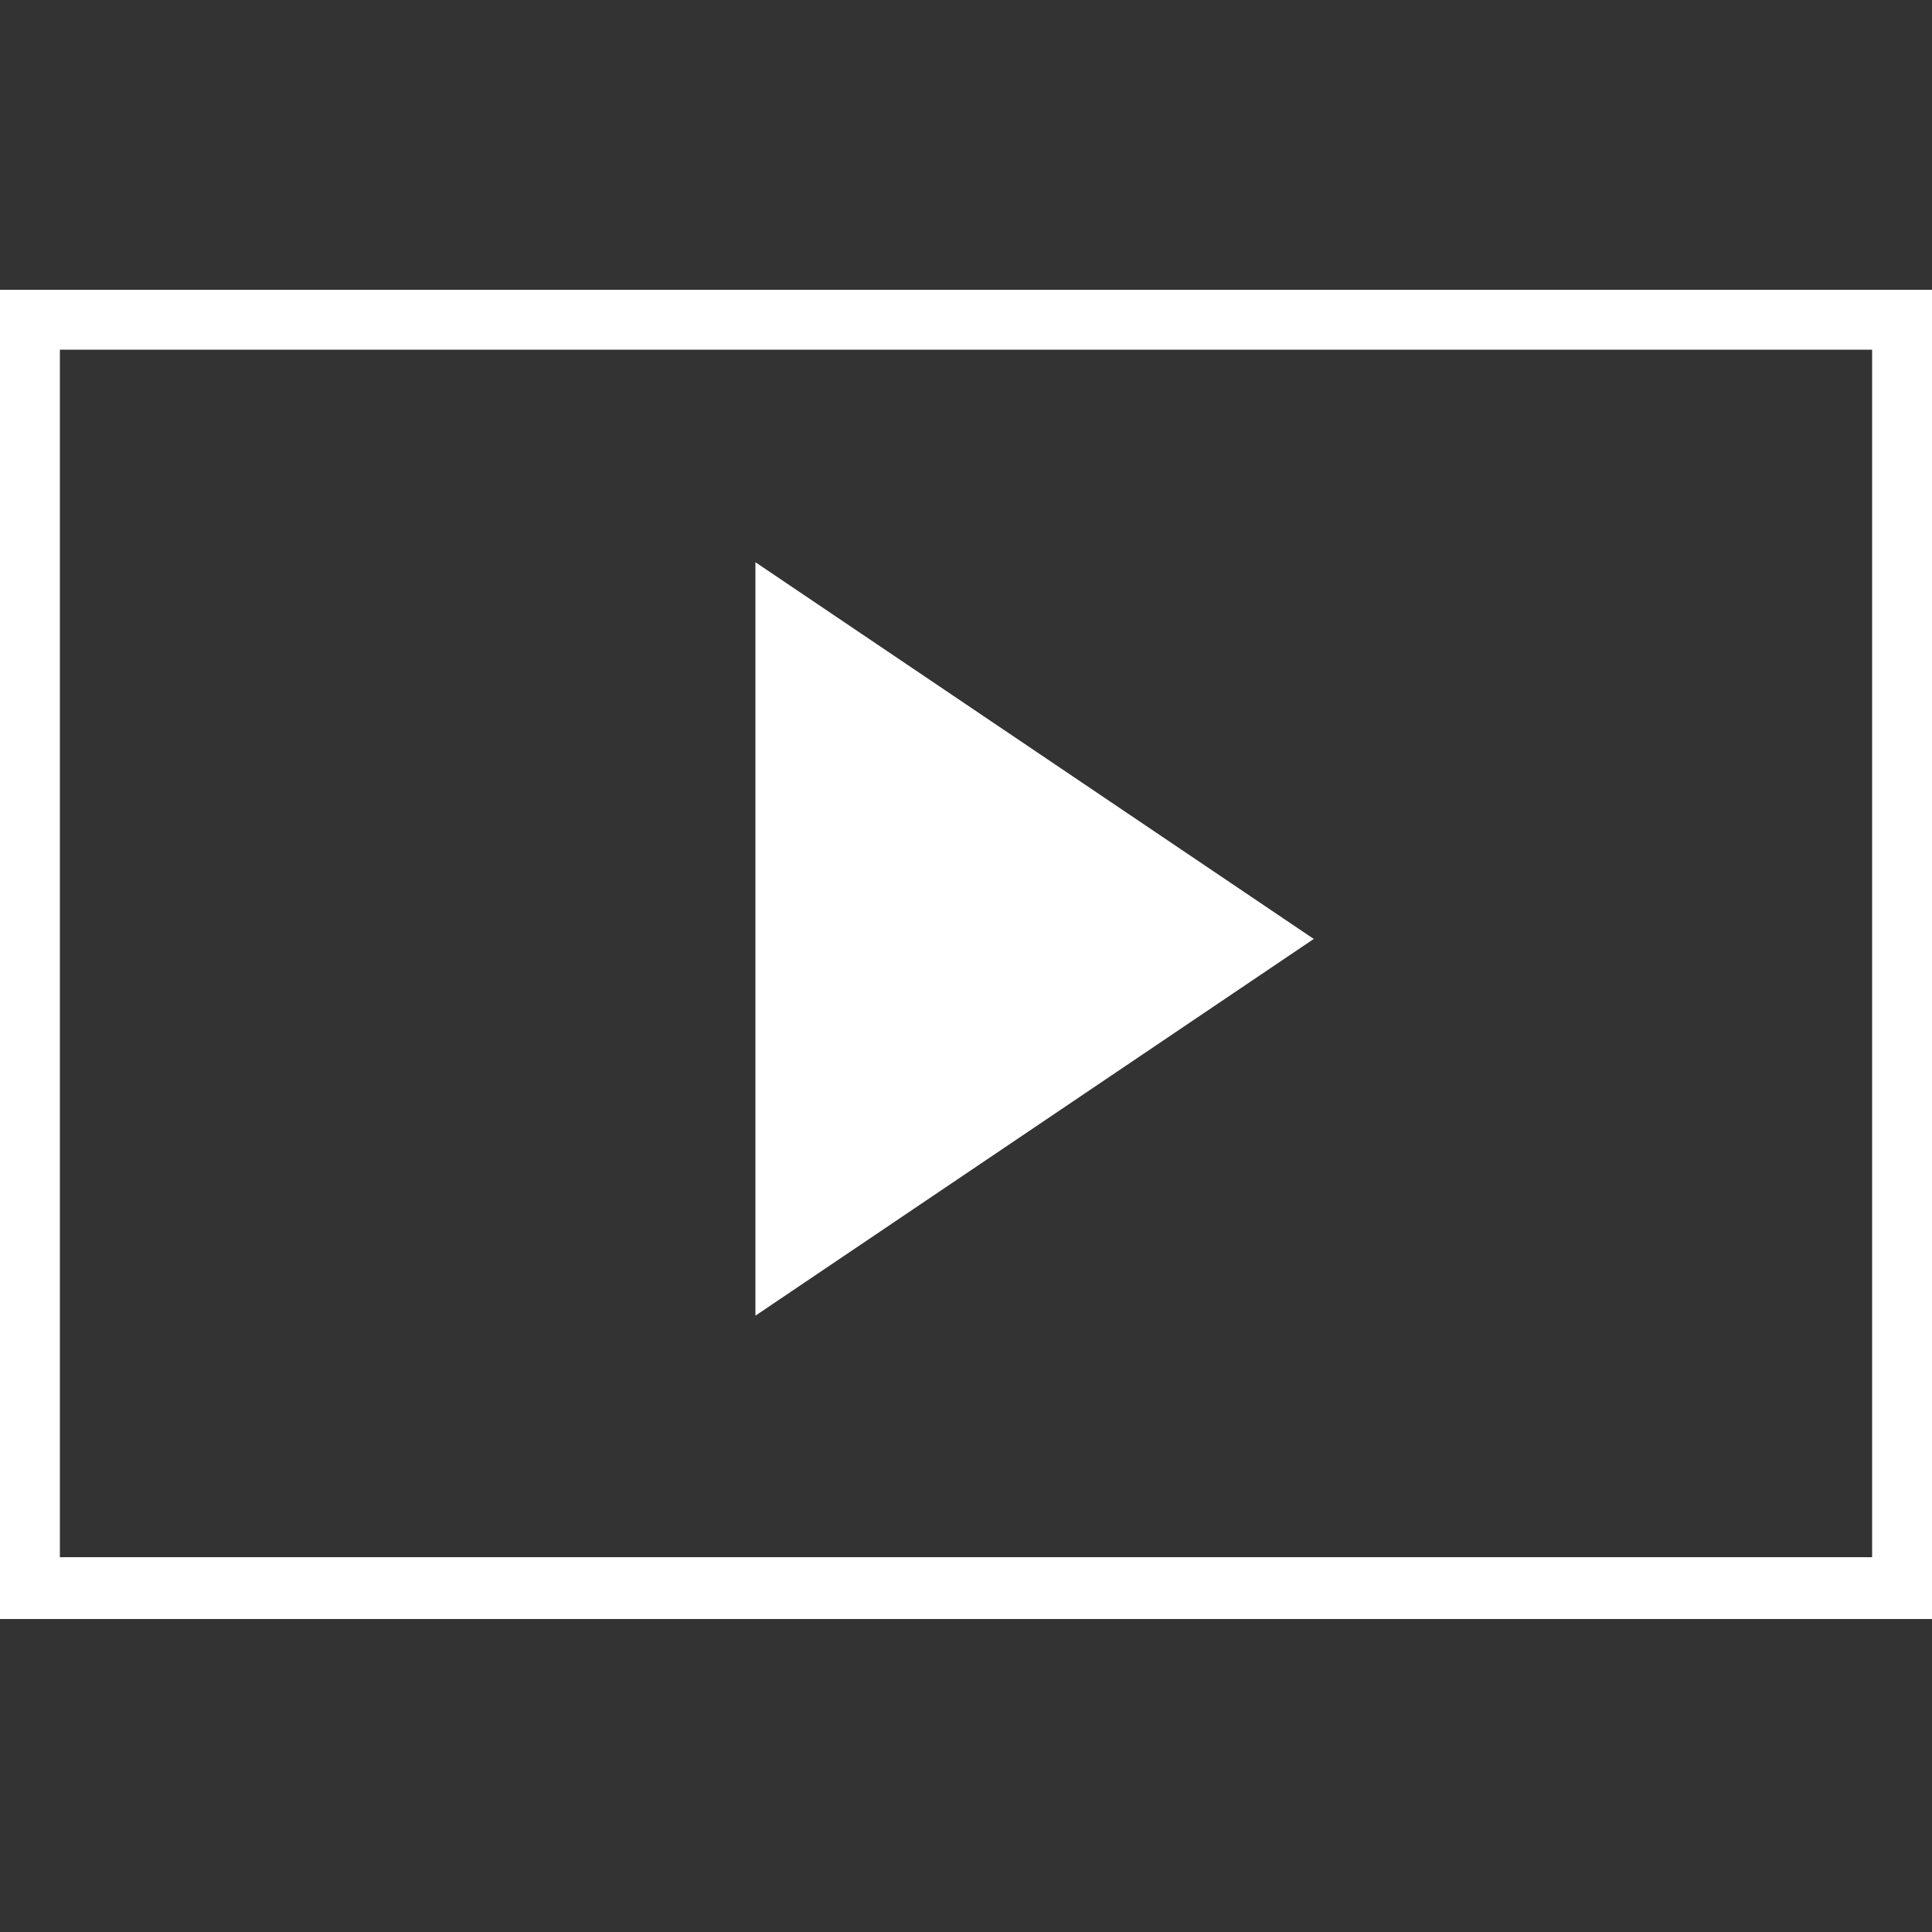
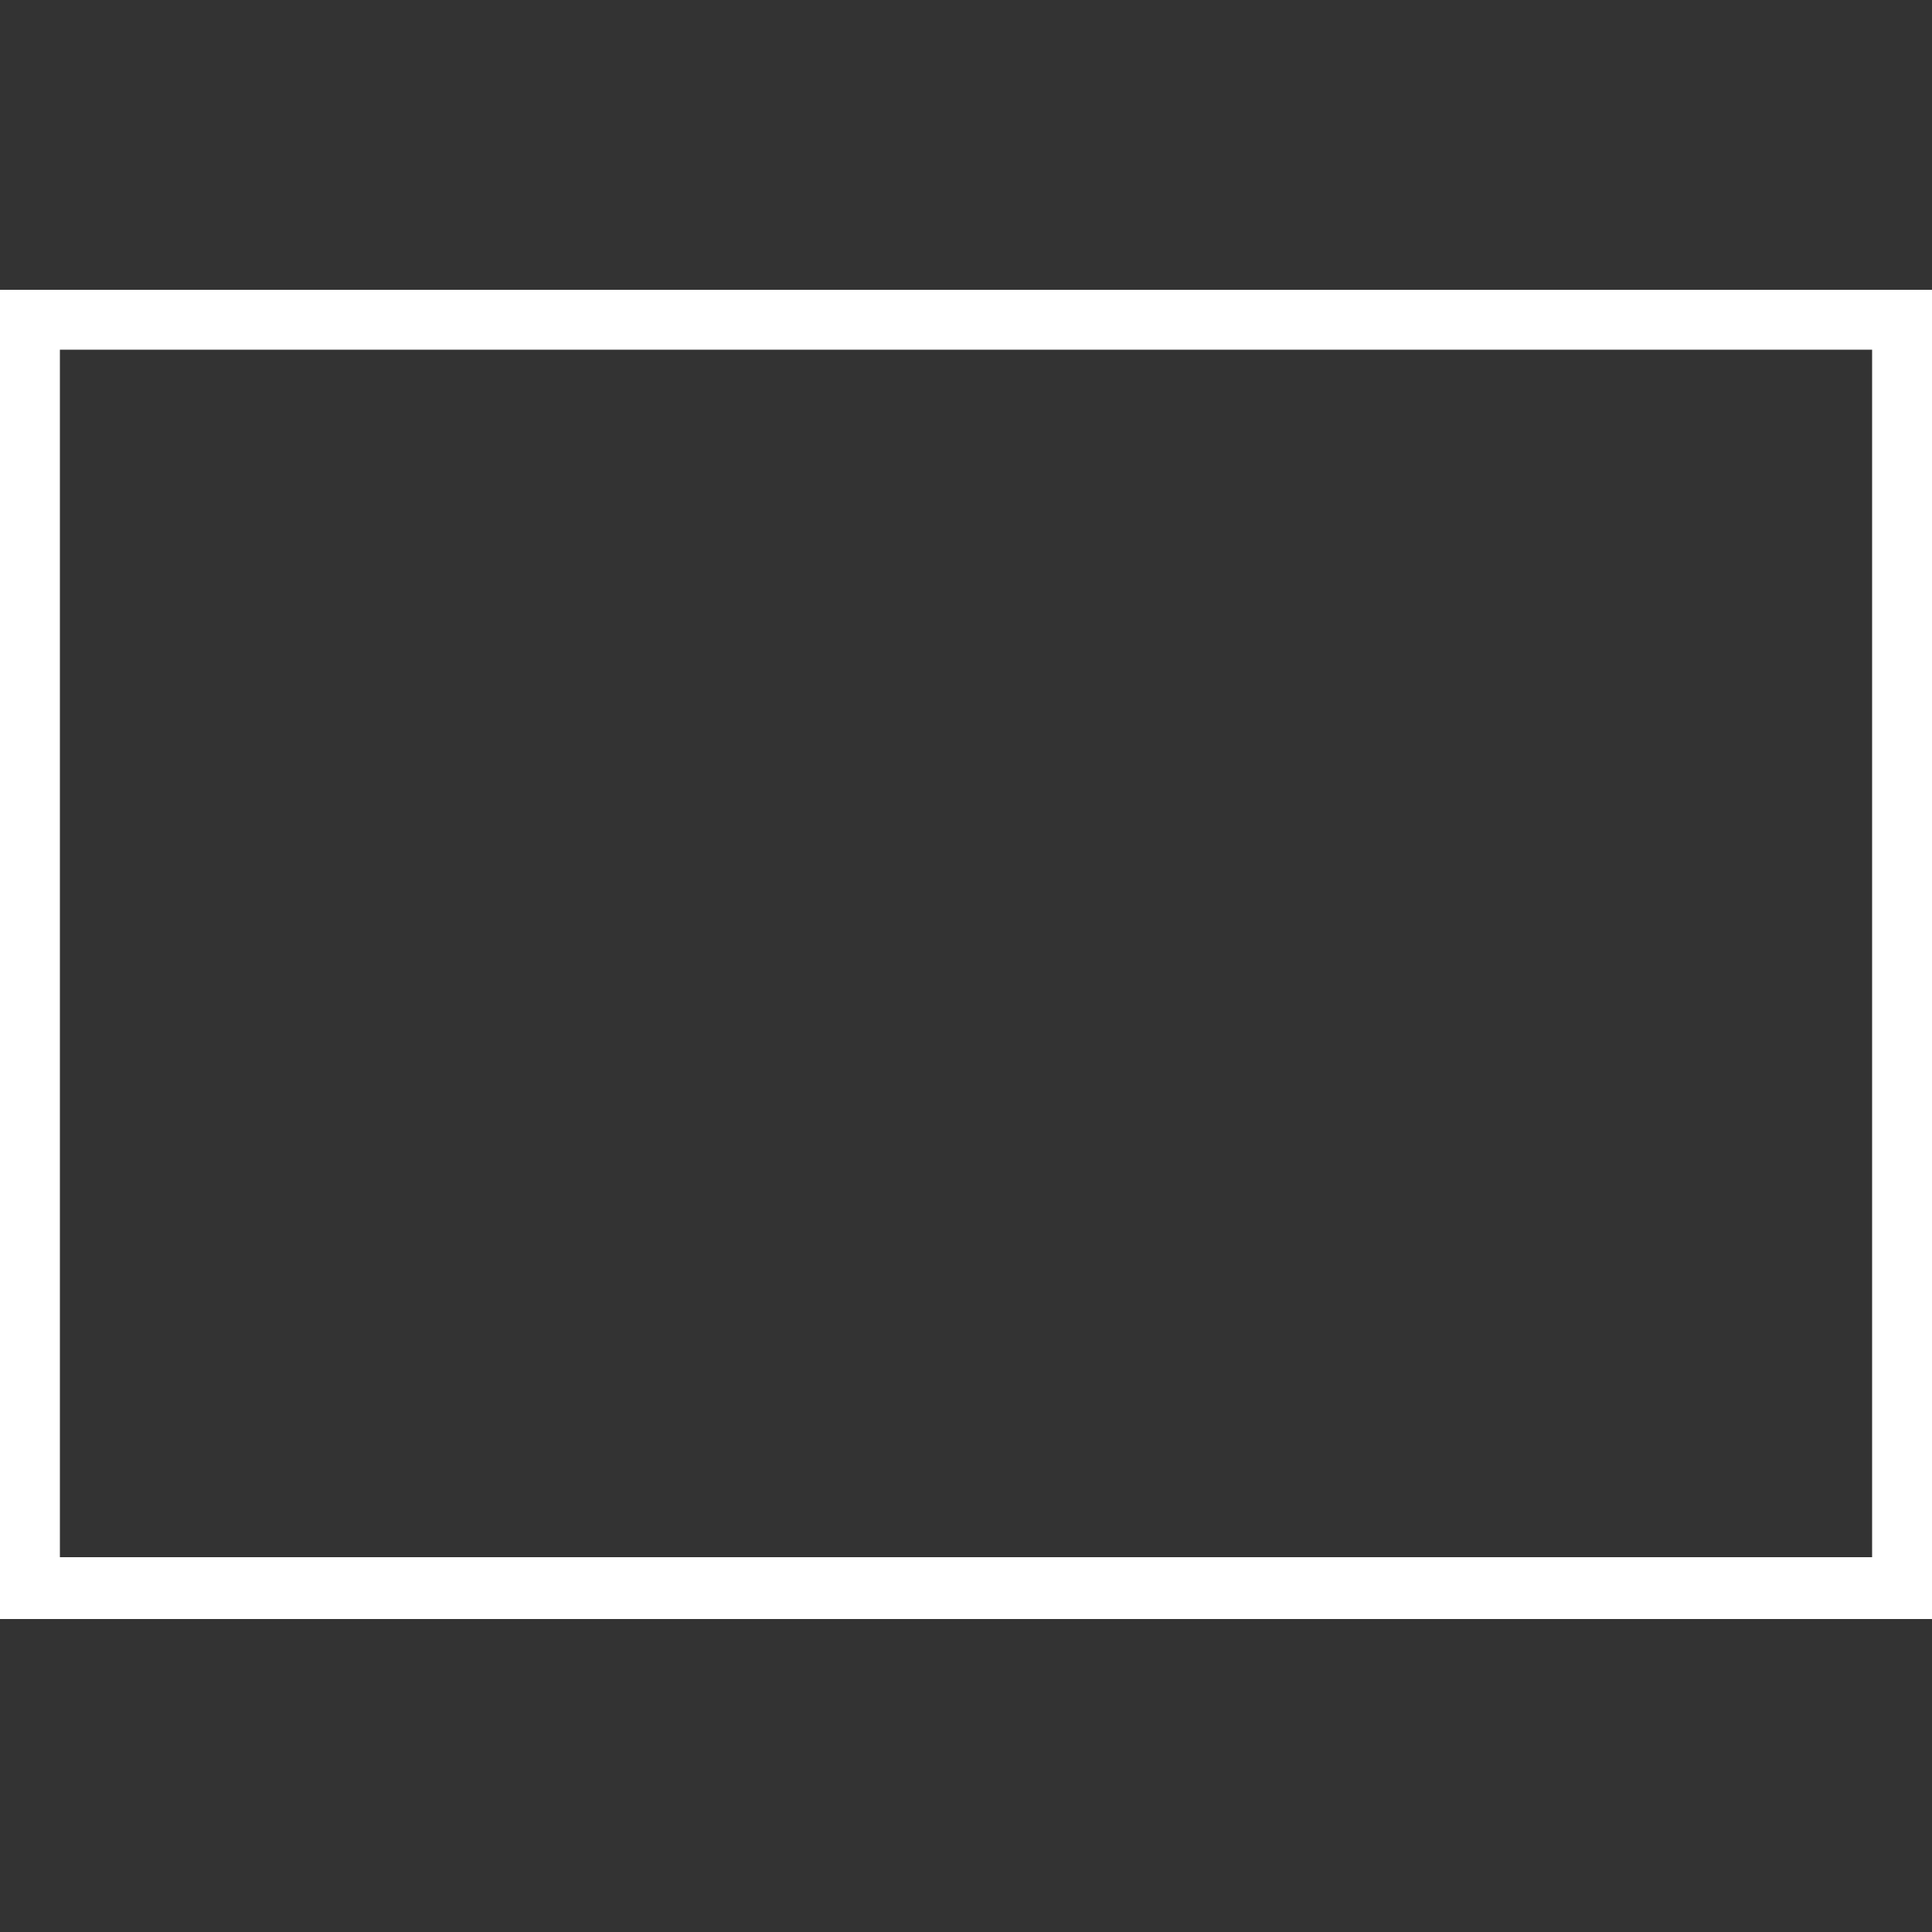
<svg xmlns="http://www.w3.org/2000/svg" width="100" height="100" viewBox="0 0 100 100">
  <rect x="0" y="0" width="100" height="100" fill="#333333" stroke="none" />
  <g id="bb3f499b-3731-4b69-8aad-56795b6187ff" data-name="Ebene 1">
    <path d="M96.9,18.1V80.6H3.1V18.1H96.9M100,15H0V83.8H100V15Z" fill="#fff" />
-     <polygon points="39.1 68.1 39.1 29.1 68 48.6 39.1 68.1" fill="#fff" />
  </g>
</svg>